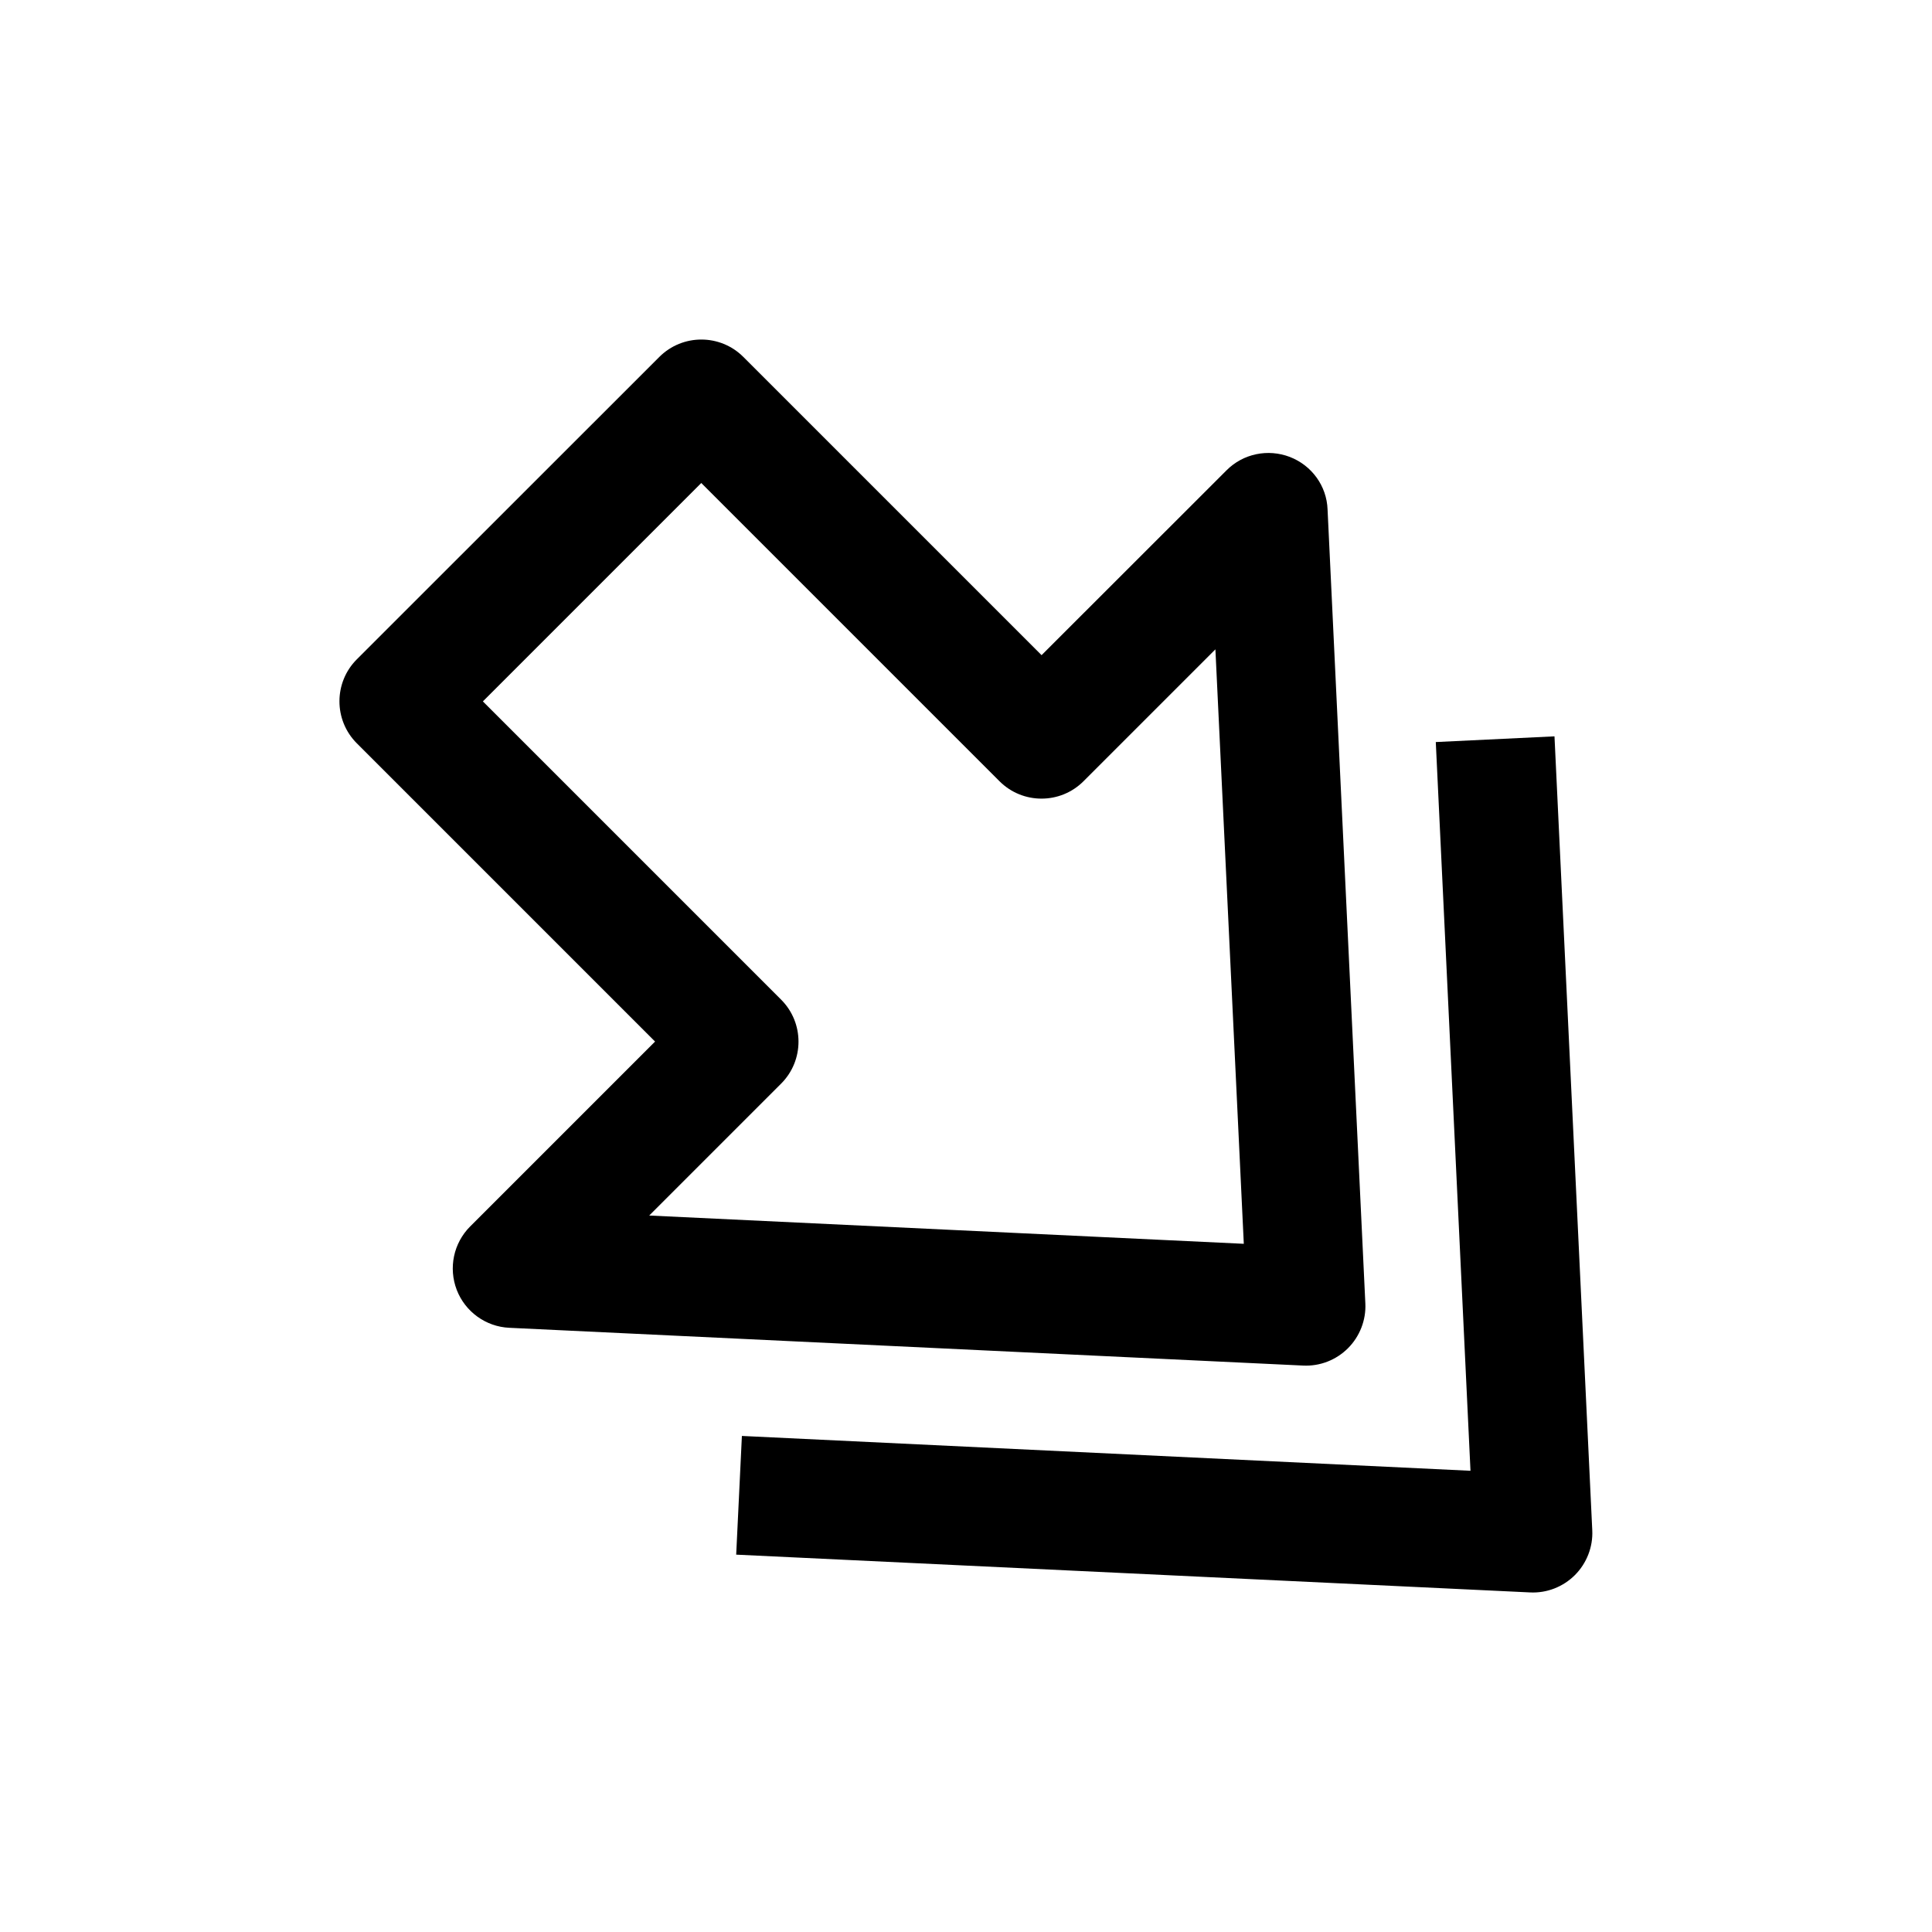
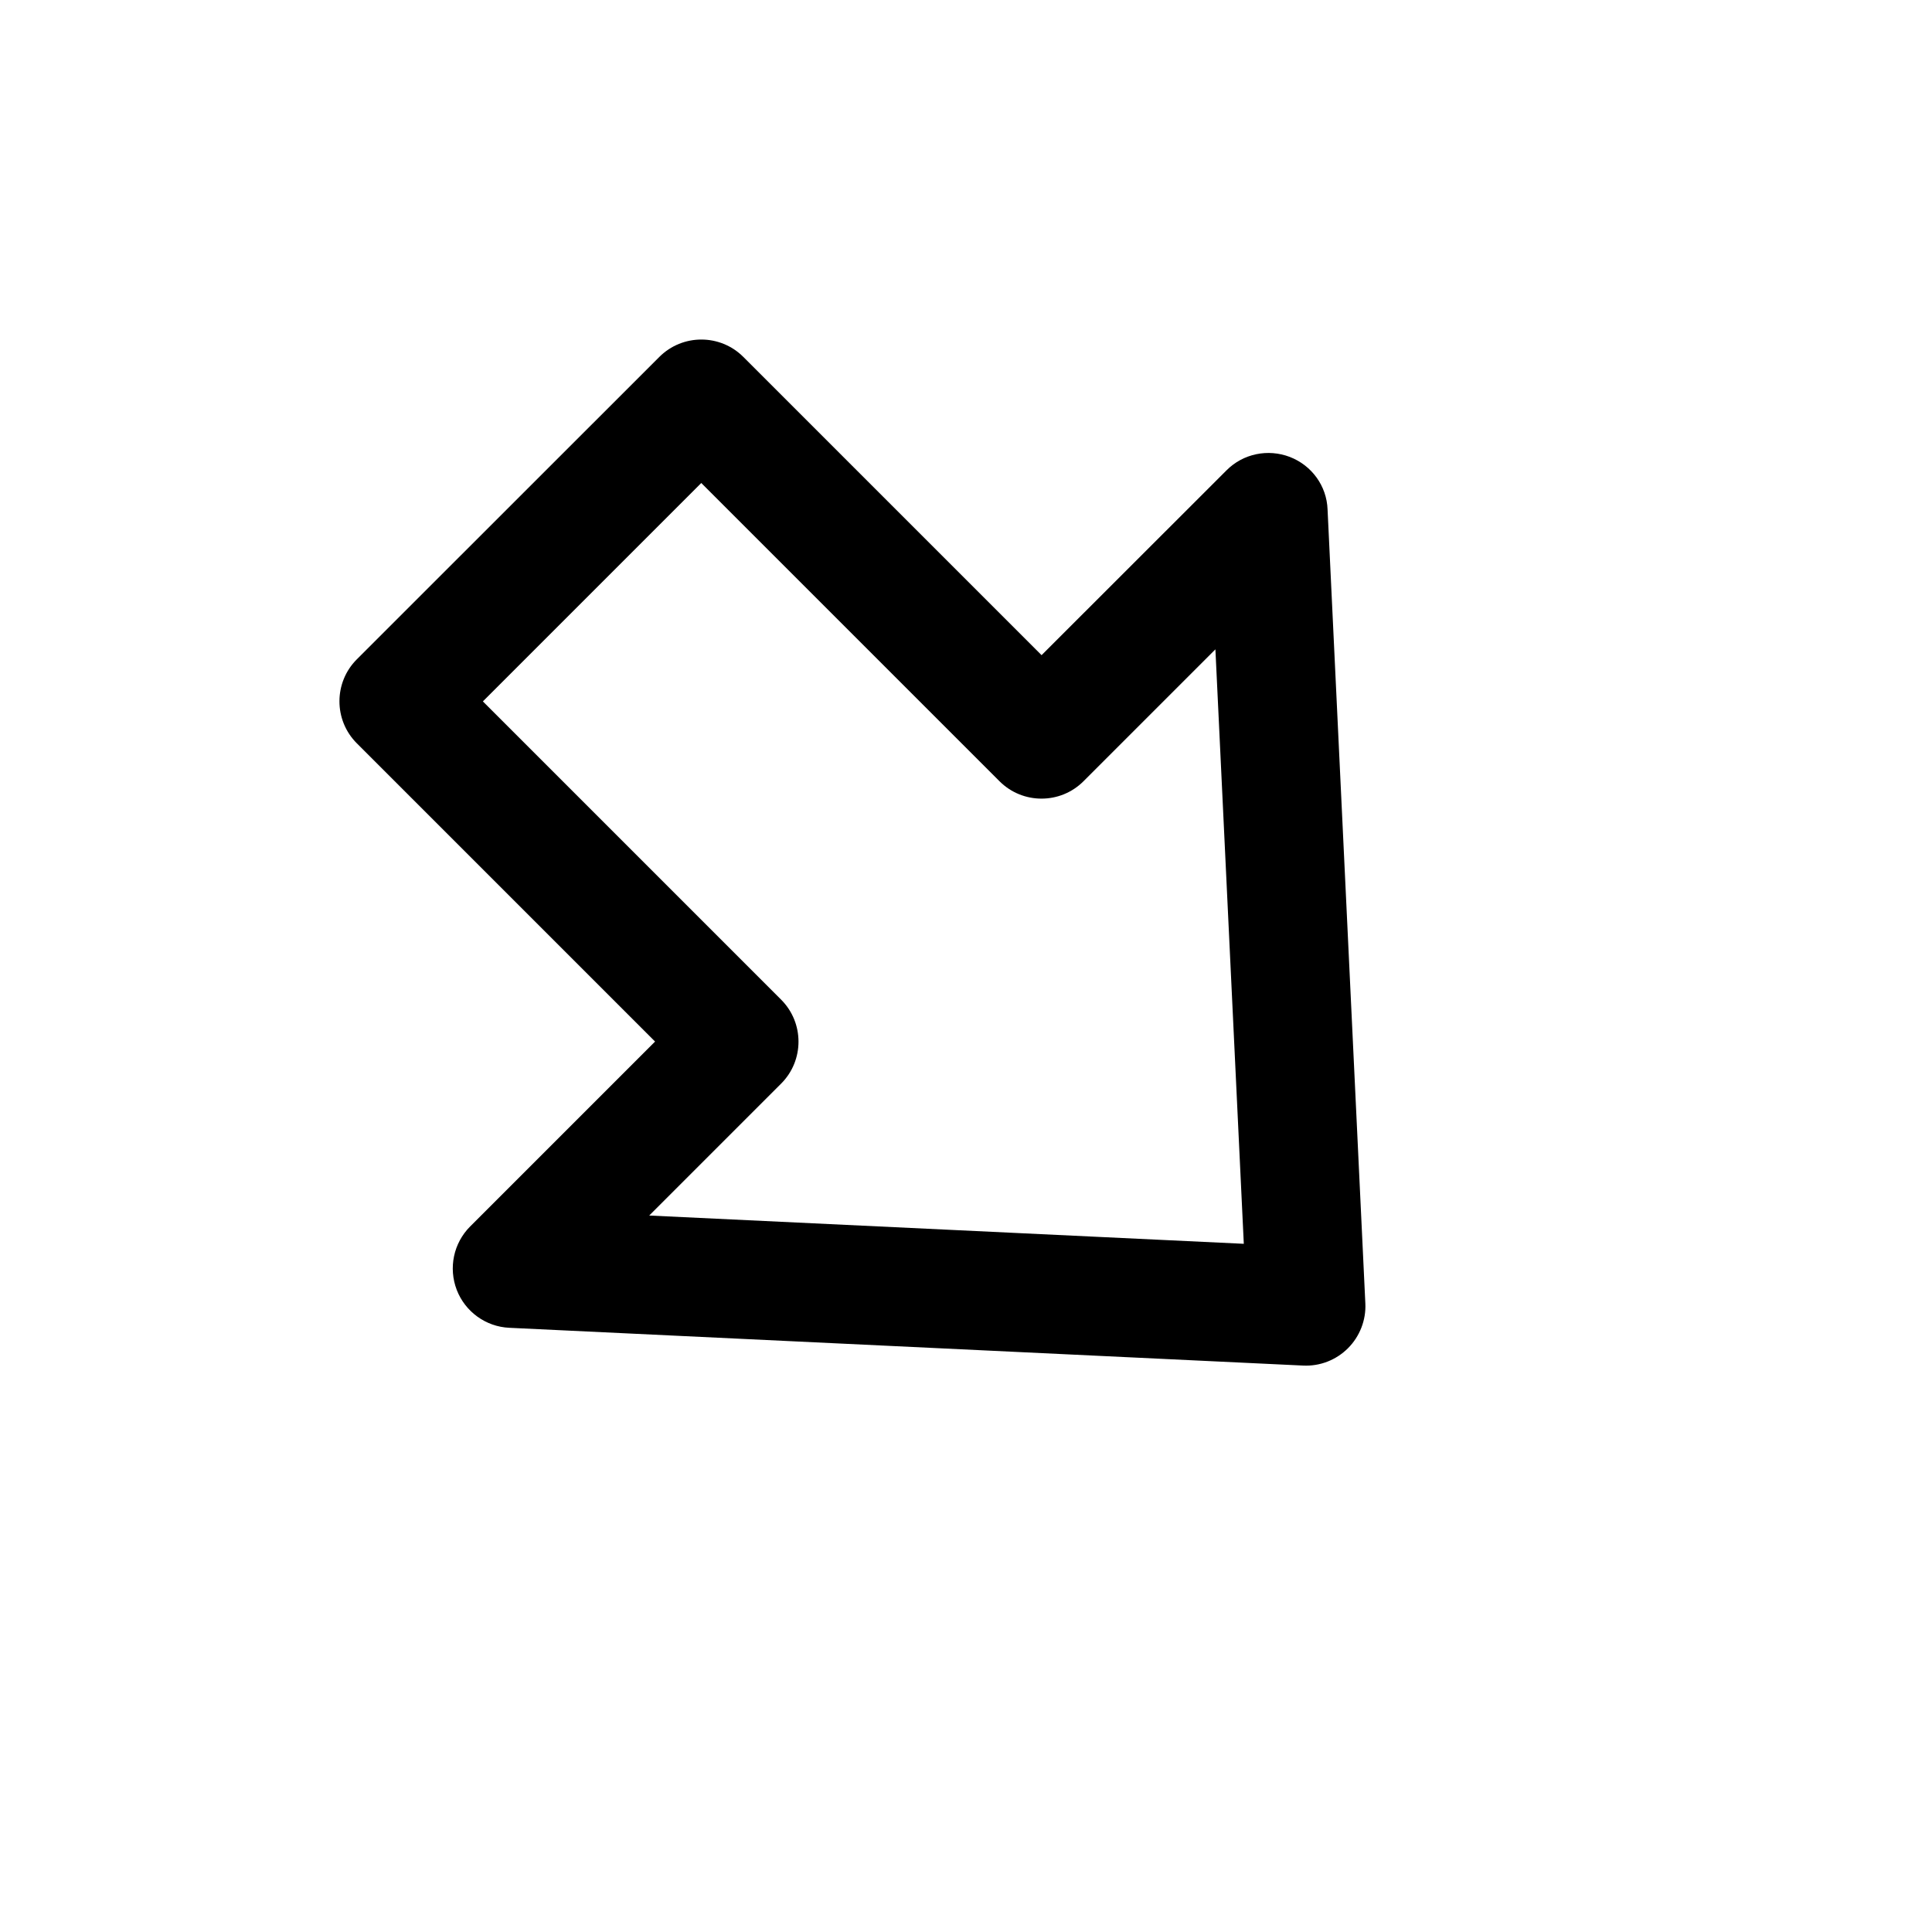
<svg xmlns="http://www.w3.org/2000/svg" fill="#000000" width="800px" height="800px" version="1.1" viewBox="144 144 512 512">
  <g>
    <path d="m485.84 265.1c-5.824-2.234-12.406-0.883-16.816 3.559l-48.996 48.965-79.035-79.035c-6.141-6.141-16.121-6.141-22.262 0l-80.168 80.137c-6.141 6.141-6.141 16.121 0 22.262l79.035 79.035-48.996 48.996c-4.41 4.41-5.793 10.988-3.559 16.816 2.234 5.793 7.715 9.762 13.918 10.043l210.4 10.012c4.441 0.219 8.754-1.48 11.871-4.598 3.117-3.117 4.816-7.461 4.598-11.871l-10.012-210.4c-0.219-6.234-4.188-11.68-9.98-13.918zm-12.219 208.52-157.57-7.492 34.953-34.953c6.141-6.141 6.141-16.121 0-22.262l-79.035-79.035 57.875-57.875 79.035 79.035c6.141 6.141 16.121 6.141 22.262 0l34.953-34.953z" />
-     <path d="m340.61 524.54-1.512 31.457 210.4 10.012c4.441 0.219 8.754-1.48 11.871-4.598s4.816-7.461 4.598-11.871l-10.012-210.4-31.457 1.512 9.195 193.12z" />
  </g>
</svg>